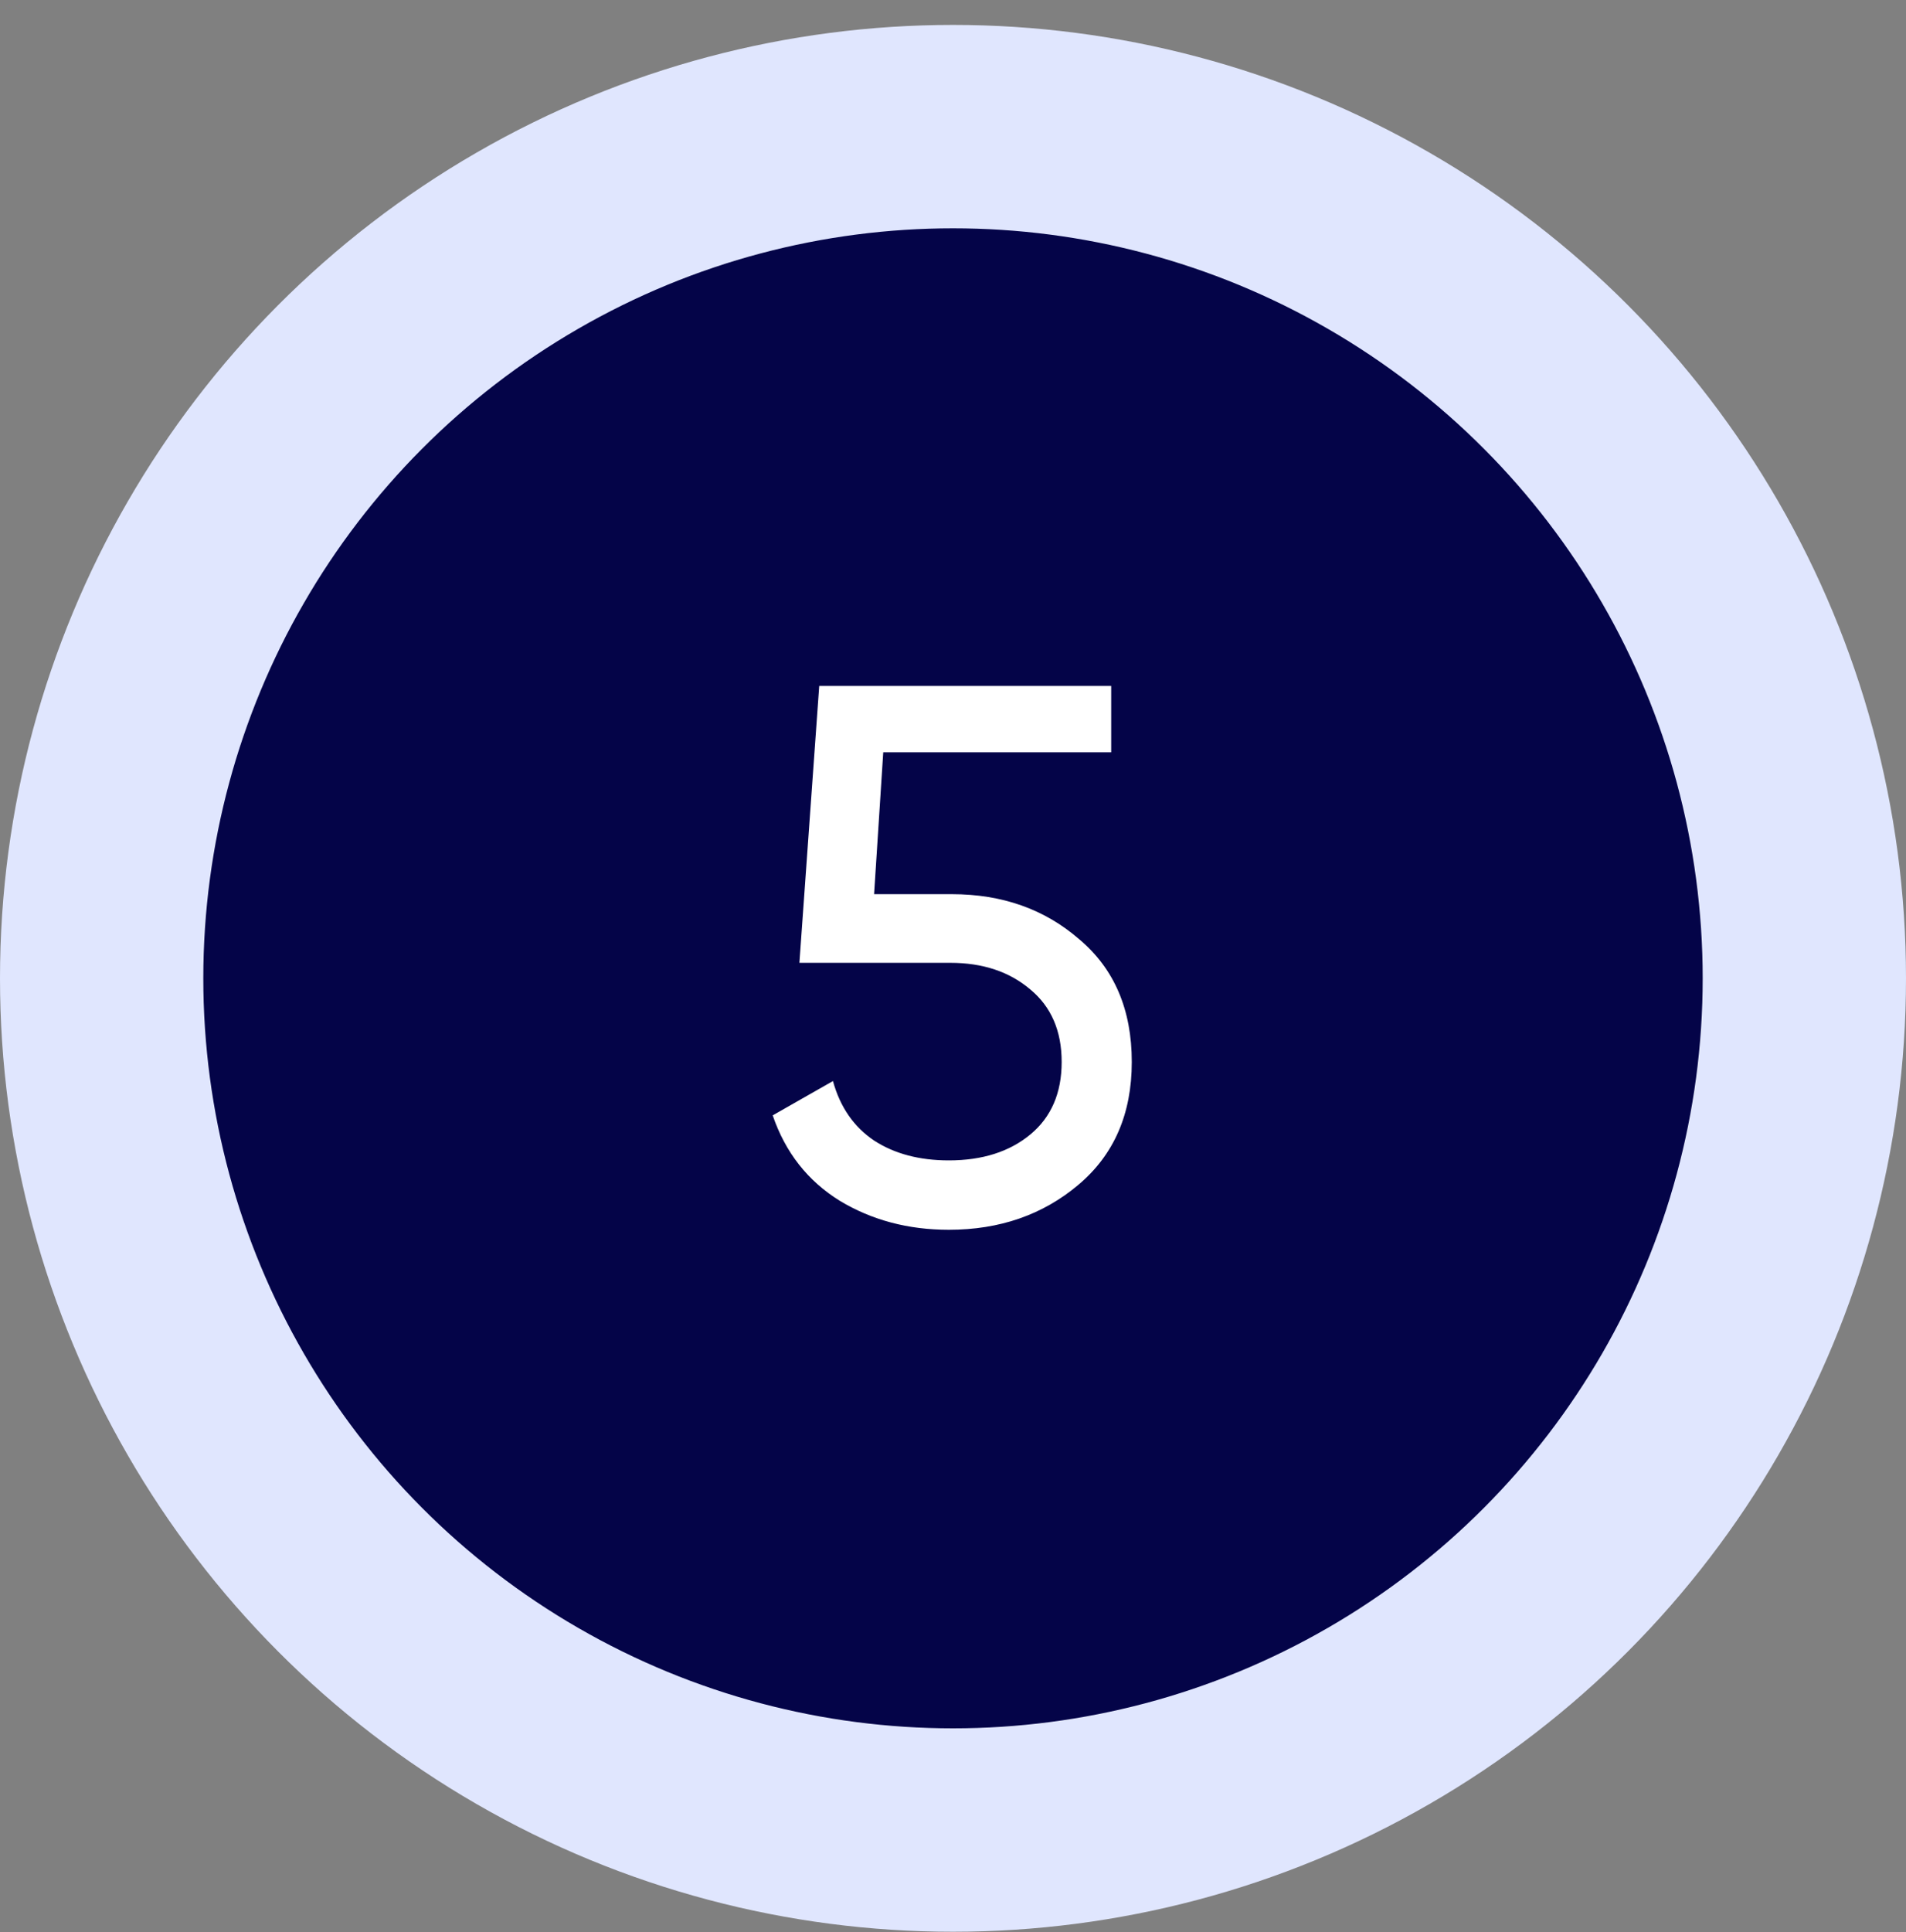
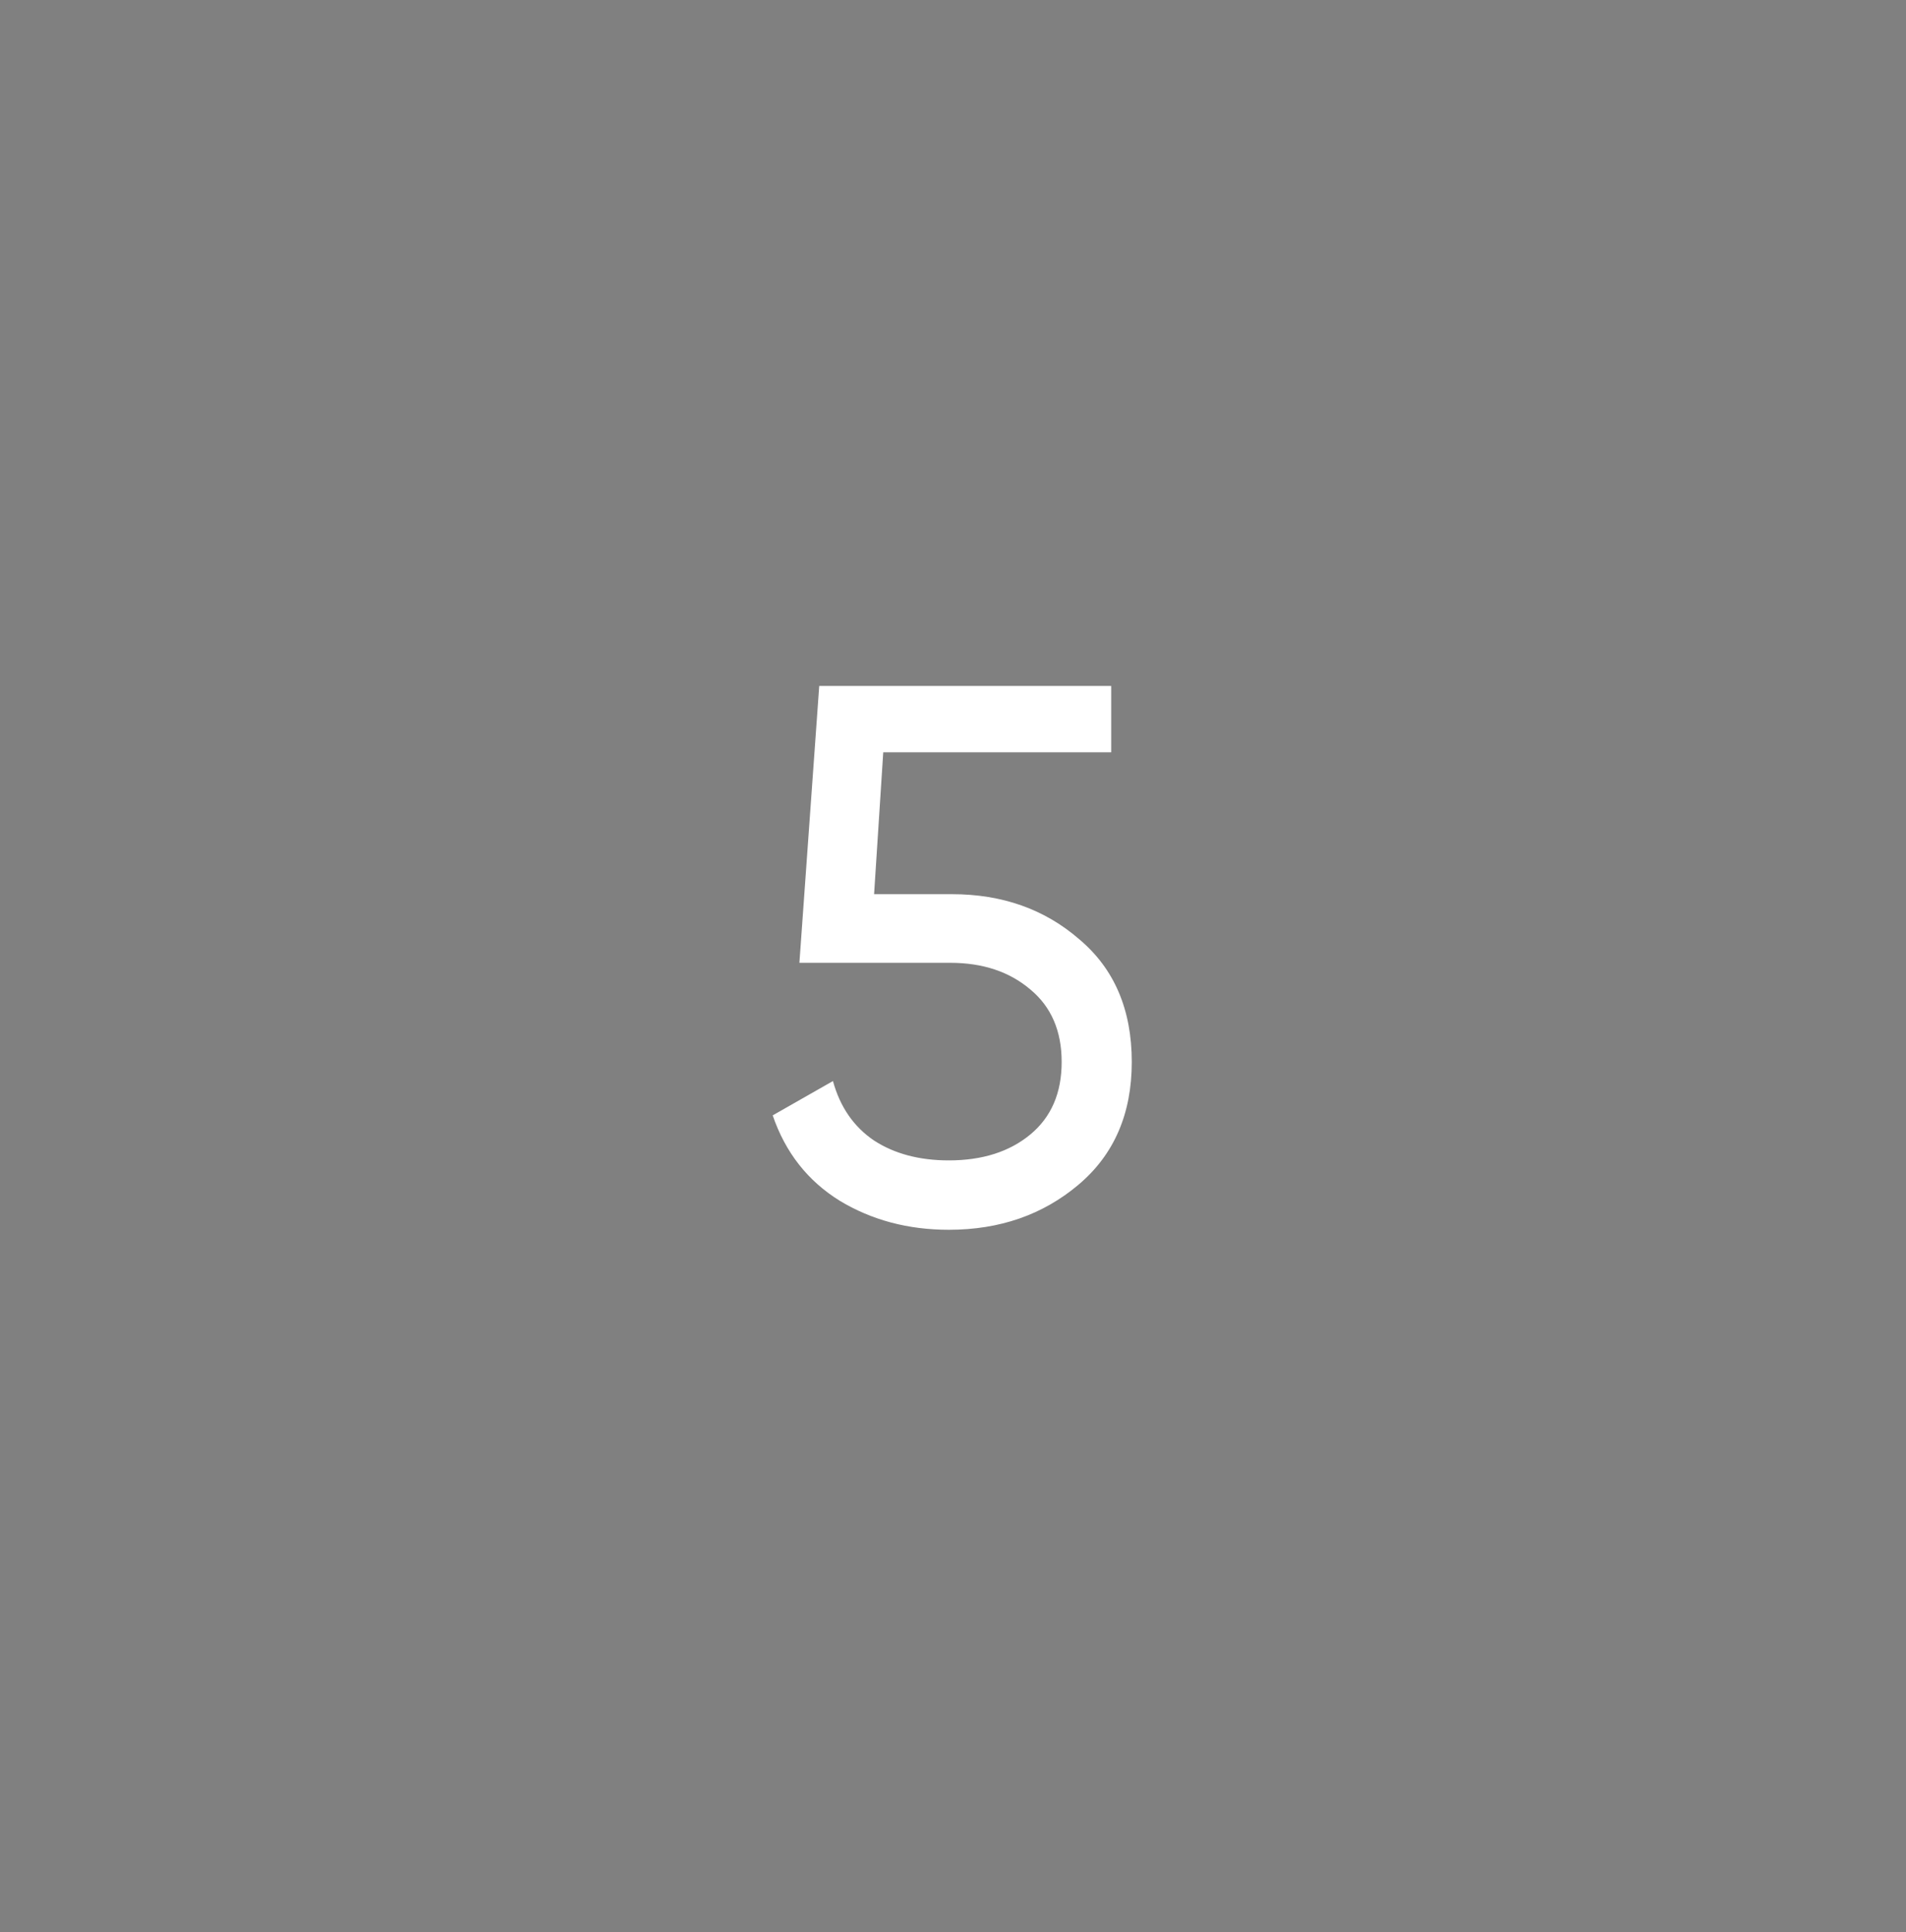
<svg xmlns="http://www.w3.org/2000/svg" width="75" height="76" viewBox="0 0 75 76" fill="none">
  <rect x="0" y="0" width="75" height="76" fill="#808080" stroke="none" />
-   <circle cx="37.5" cy="38.48" r="33.5" fill="#040448" stroke="#E0E6FE" stroke-width="8" />
  <path d="M37.456 35.17C39.435 35.17 41.105 35.761 42.465 36.941C43.846 38.1 44.535 39.711 44.535 41.77C44.535 43.81 43.836 45.42 42.435 46.6C41.035 47.781 39.336 48.37 37.336 48.37C35.736 48.37 34.306 47.99 33.045 47.23C31.785 46.45 30.905 45.331 30.405 43.87L32.776 42.52C33.056 43.541 33.596 44.321 34.395 44.861C35.196 45.38 36.175 45.641 37.336 45.641C38.656 45.641 39.725 45.3 40.545 44.62C41.365 43.941 41.776 42.99 41.776 41.77C41.776 40.55 41.365 39.6 40.545 38.92C39.725 38.221 38.675 37.87 37.395 37.87H31.456L32.236 26.98H43.725V29.59H34.755L34.395 35.17H37.456Z" fill="white" />
</svg>